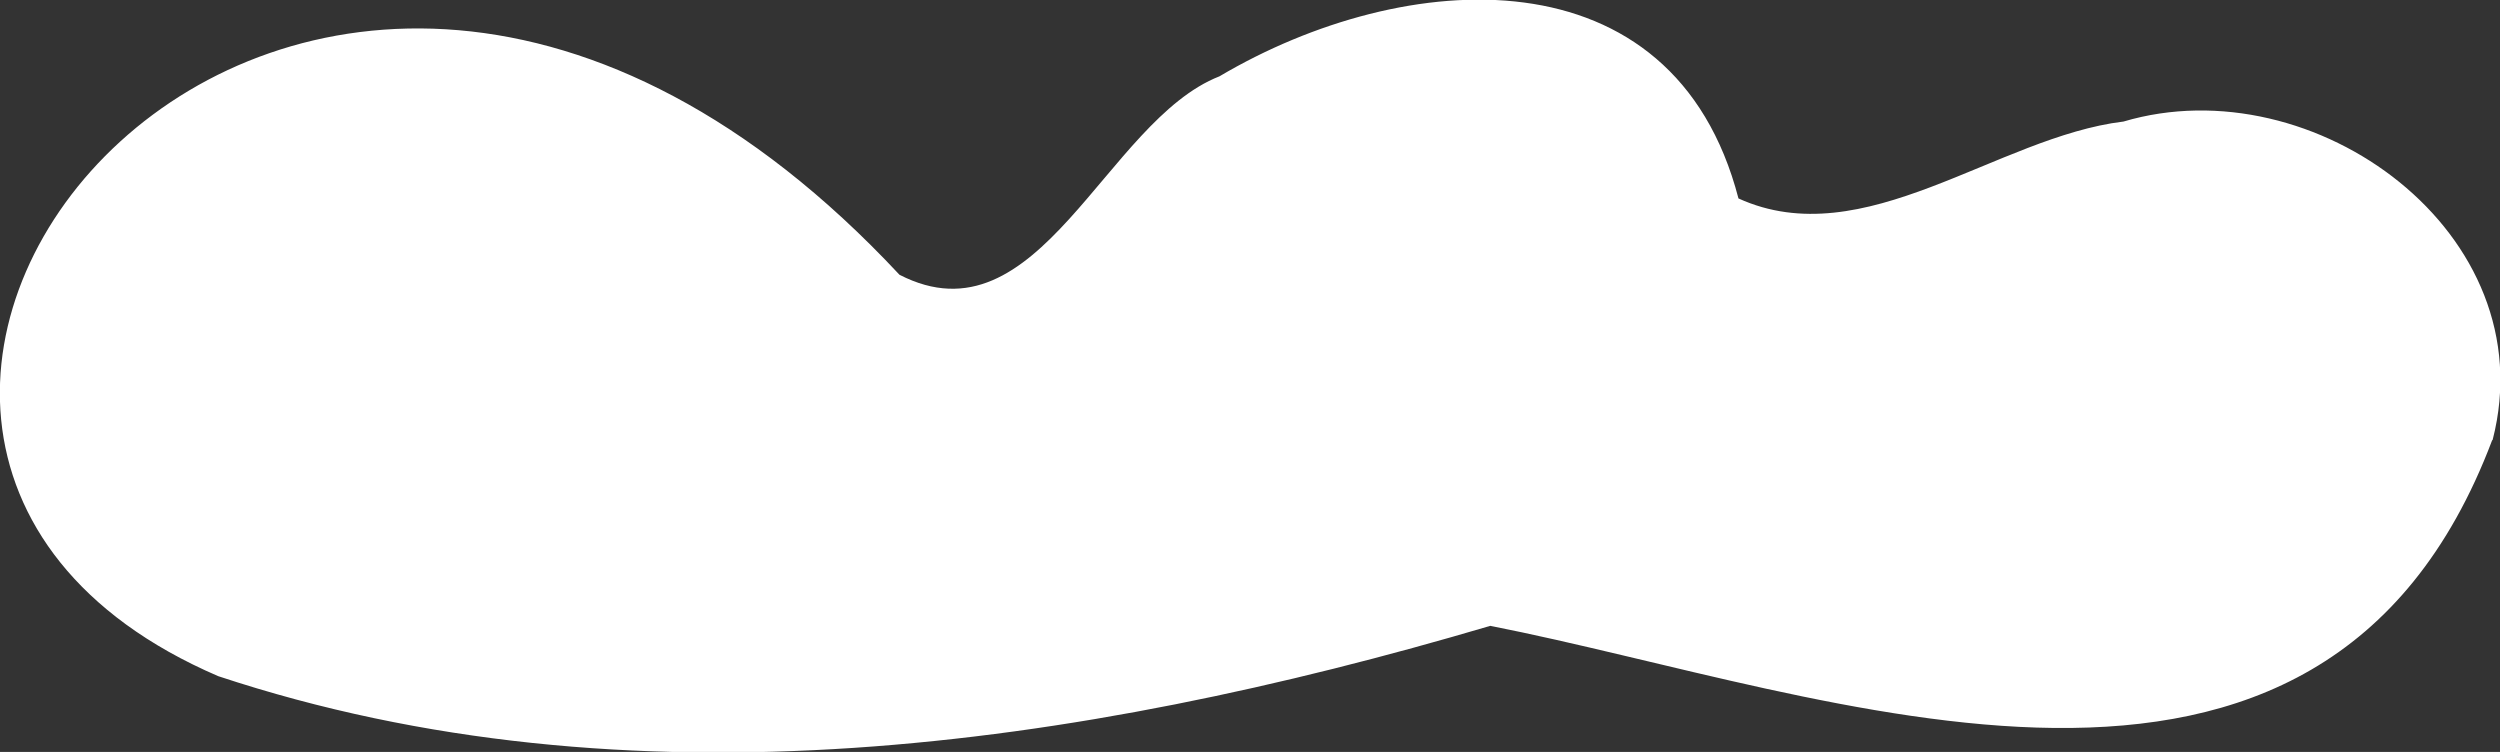
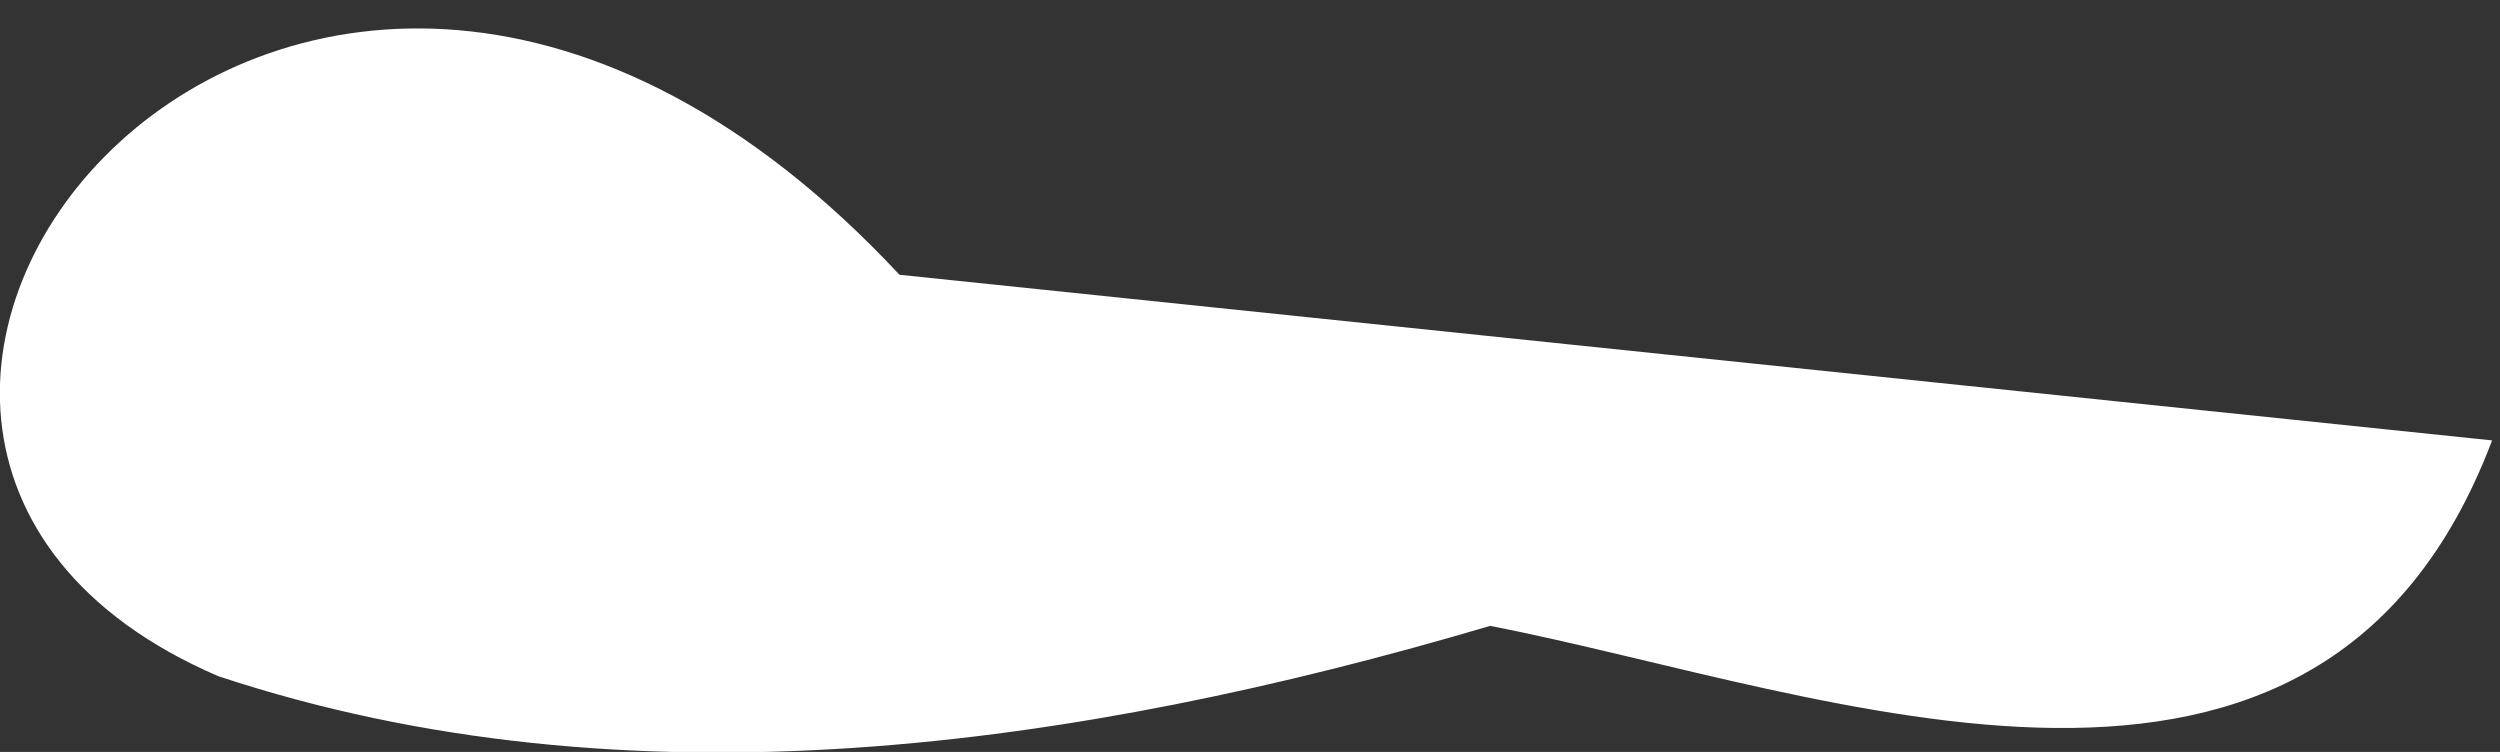
<svg xmlns="http://www.w3.org/2000/svg" id="_レイヤー_2" data-name="レイヤー 2" viewBox="0 0 44.22 13.3">
  <rect x="0" y="0" width="44.22" height="13.3" fill="#333333" stroke="none" />
  <defs>
    <style>
      .cls-1 {
        fill: #fff;
      }
    </style>
  </defs>
  <g id="_レイヤー_1-2" data-name="レイヤー 1">
-     <path class="cls-1" d="m44.08,7.79c-3.03,8.01-11.71,4.46-17.72,3.28-7.31,2.16-15.23,3.3-22.5.89C-6.14,7.66,5.22-6.59,15.91,4.86c2.47,1.27,3.64-2.72,5.66-3.51,3.28-1.94,8.03-2.26,9.18,2.16,2.22,1.01,4.57-1.09,6.81-1.36,3.37-1,7.47,1.98,6.53,5.63Z" />
+     <path class="cls-1" d="m44.08,7.79c-3.03,8.01-11.71,4.46-17.72,3.28-7.31,2.16-15.23,3.3-22.5.89C-6.14,7.66,5.22-6.59,15.91,4.86Z" />
  </g>
</svg>